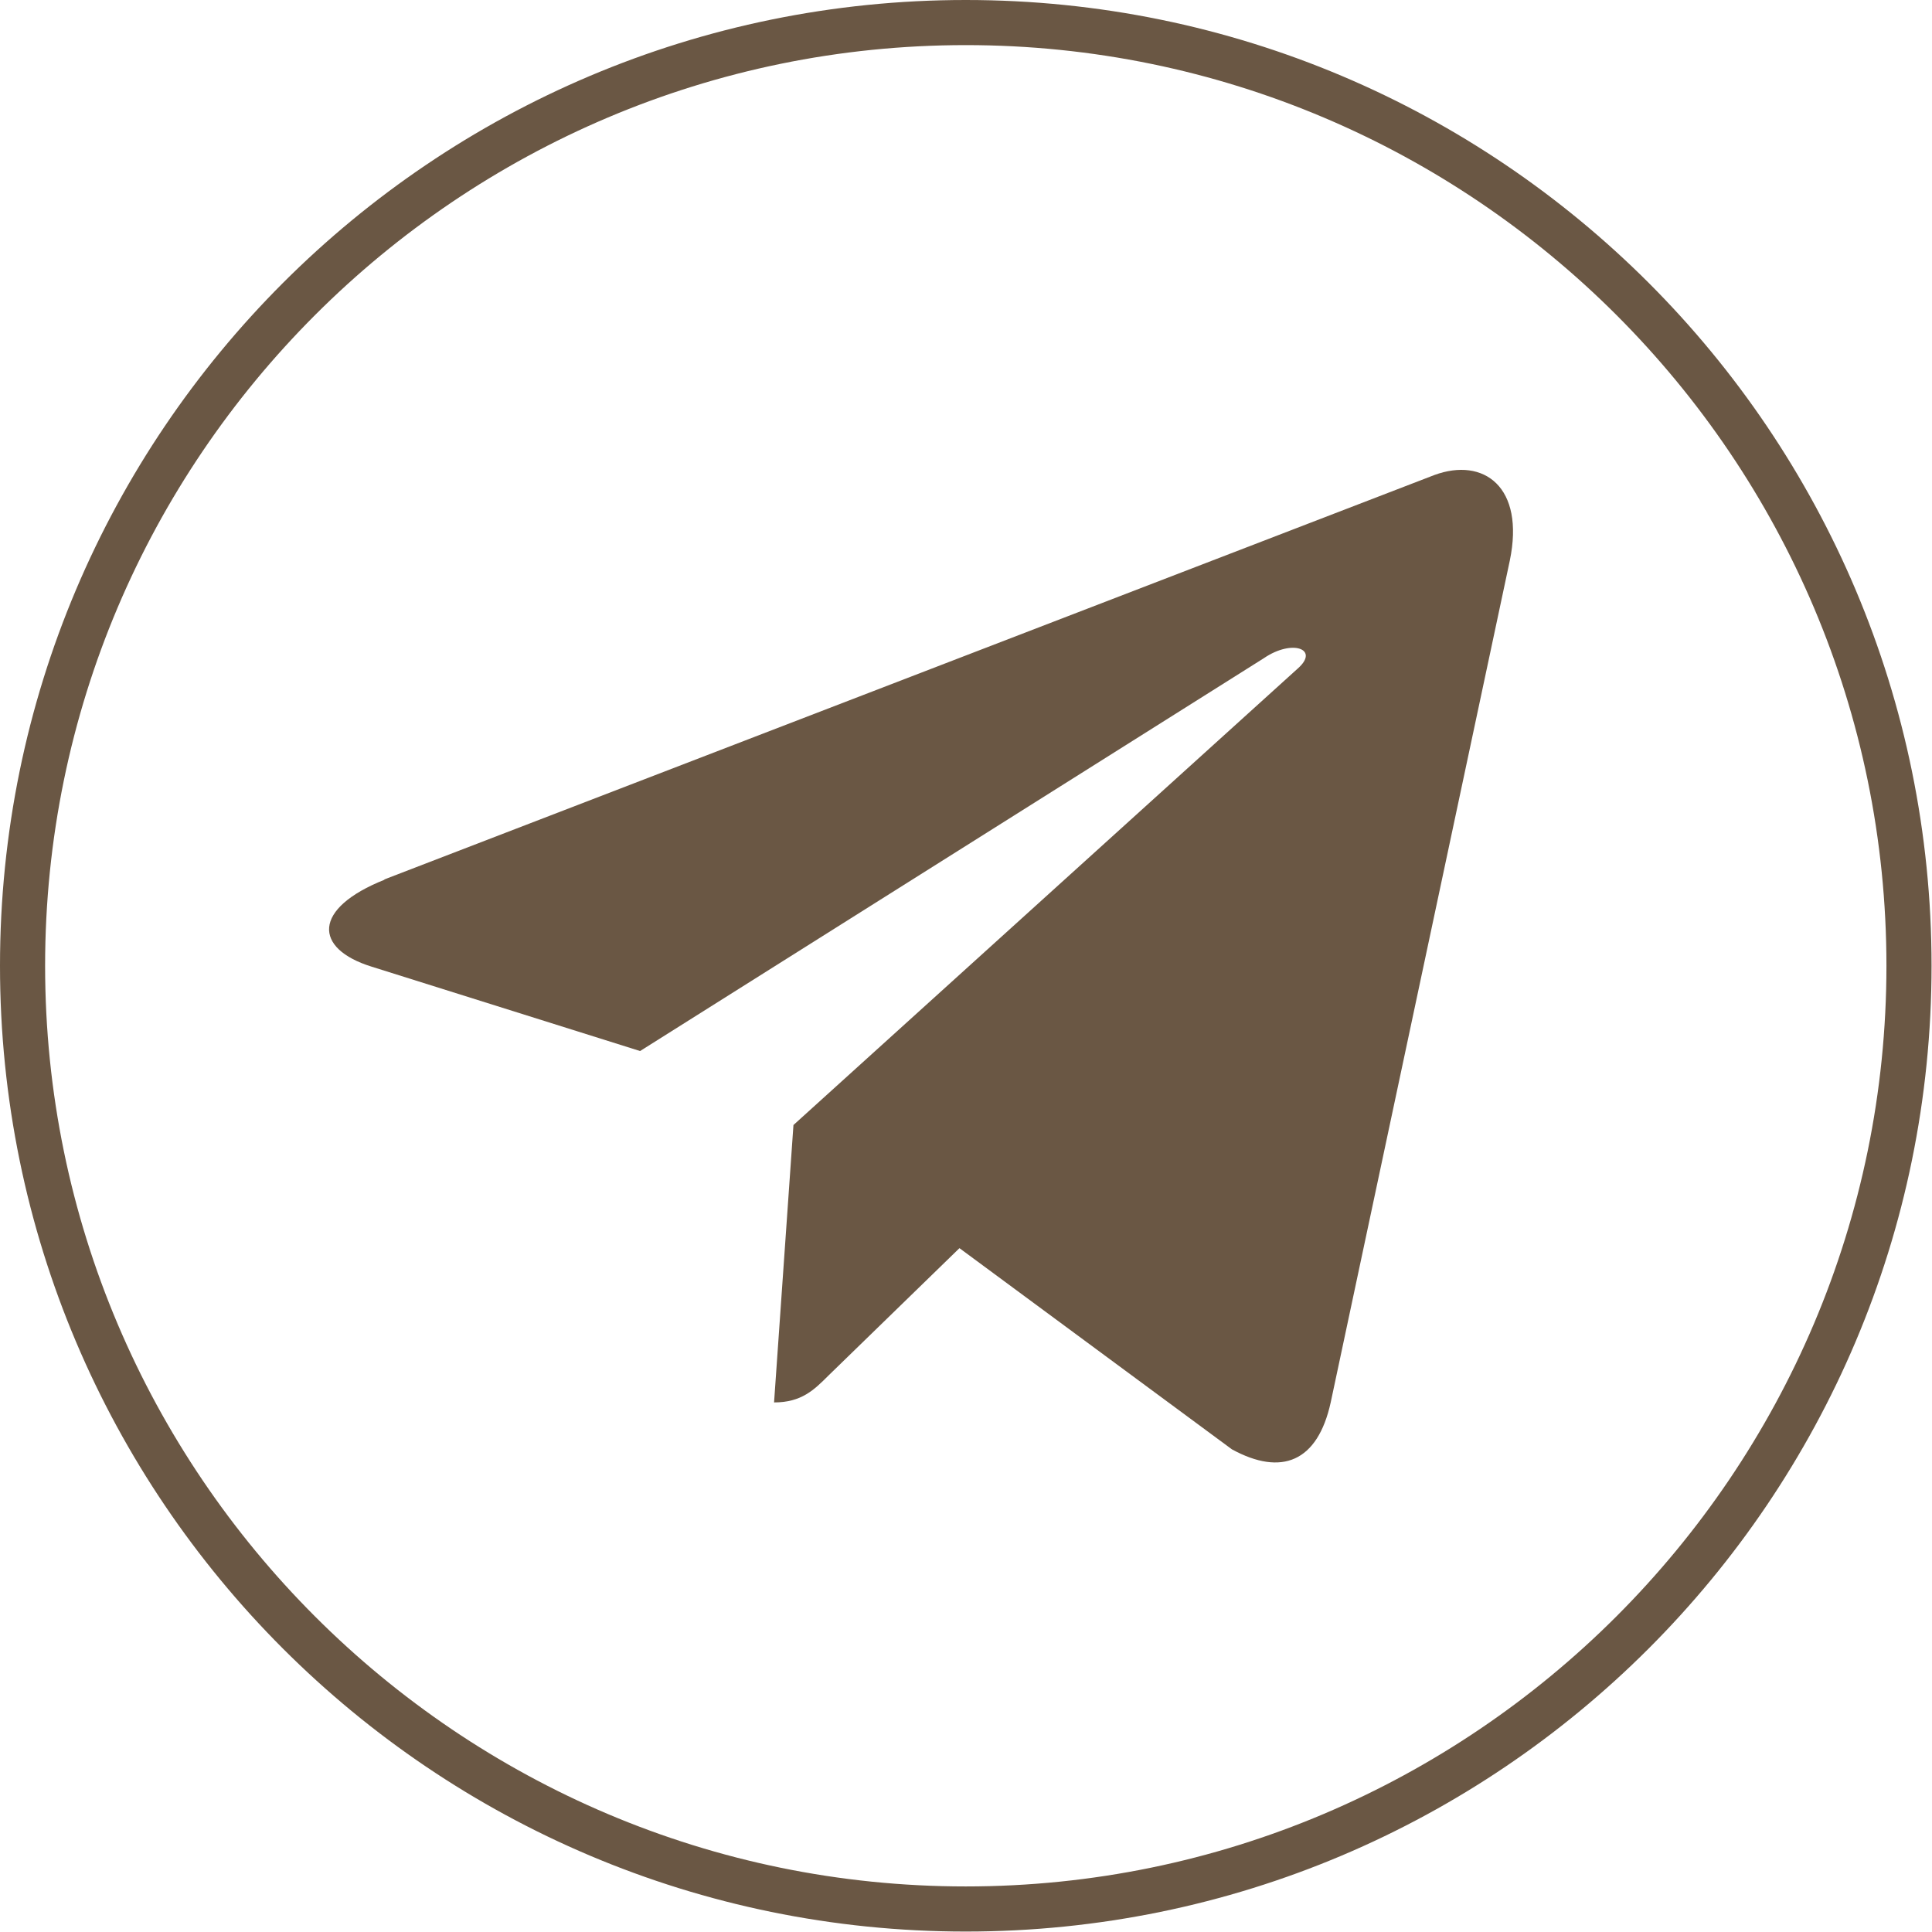
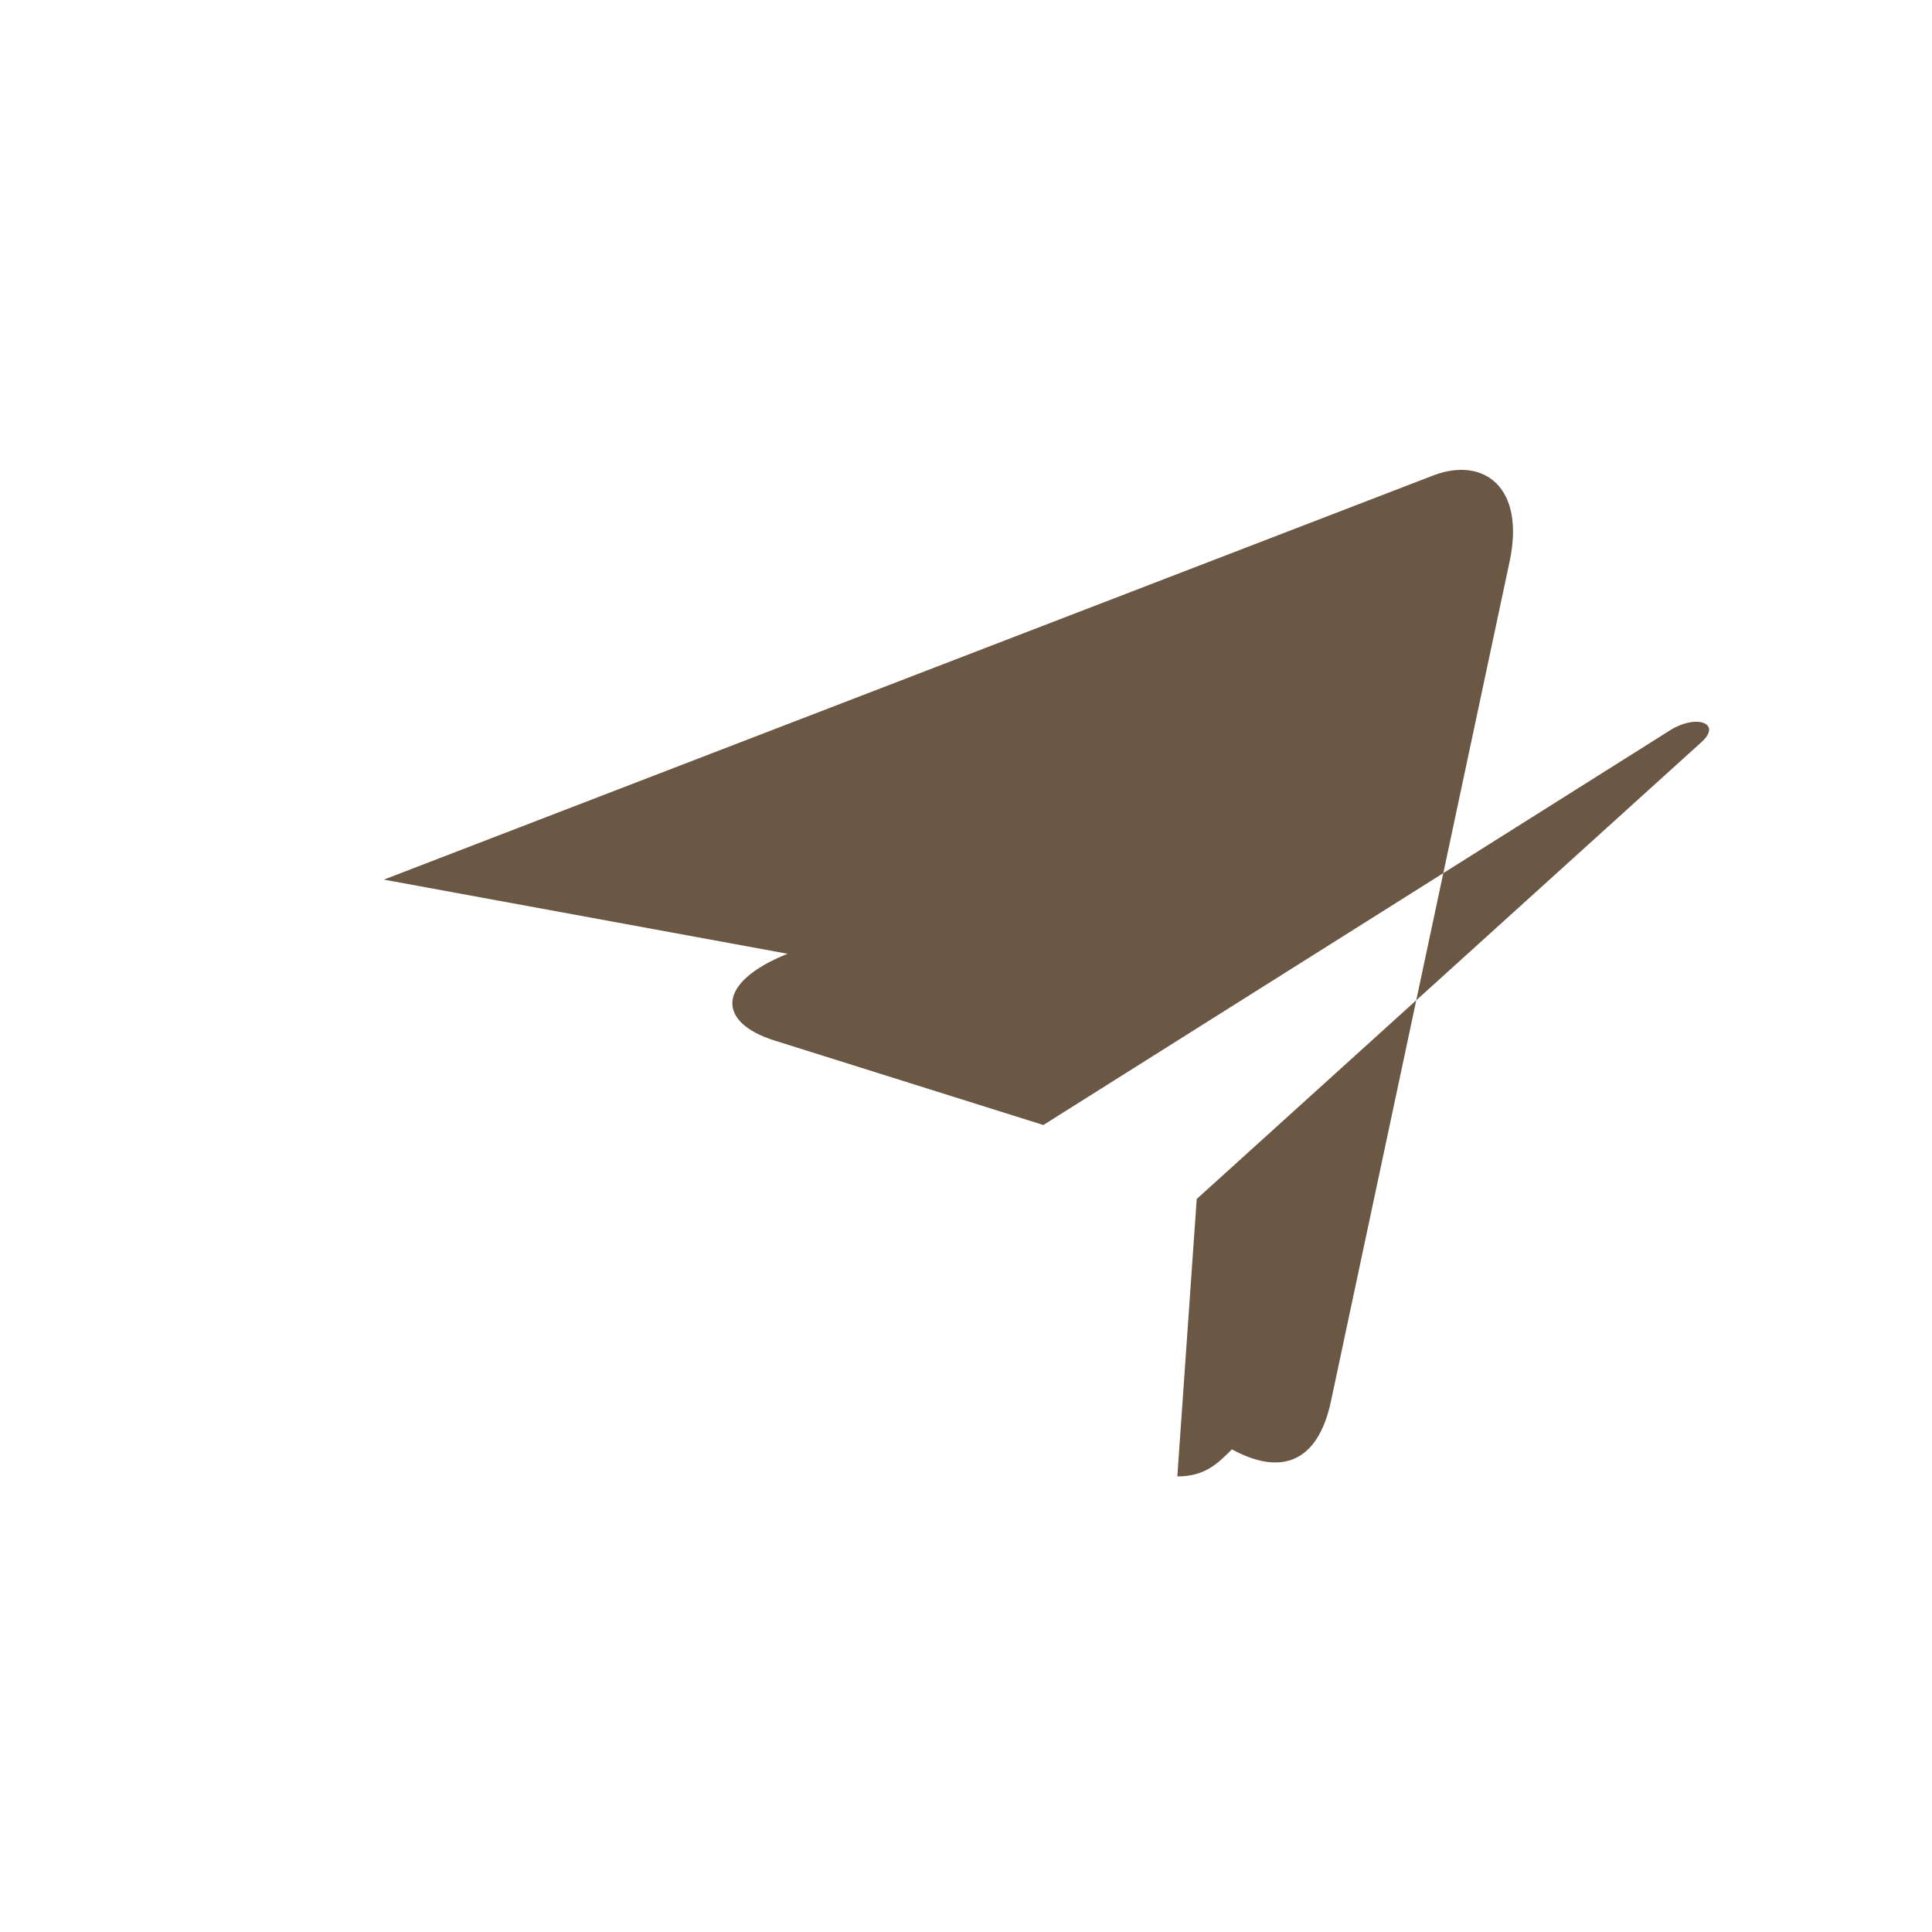
<svg xmlns="http://www.w3.org/2000/svg" id="_Слой_2" data-name="Слой 2" viewBox="0 0 42.83 42.83">
  <defs>
    <style> .cls-1 { fill: #6a5744; } </style>
  </defs>
  <g id="_Слой_1-2" data-name="Слой 1">
-     <path class="cls-1" d="m21.41,1c11.26,0,20.41,9.16,20.41,20.41s-9.16,20.41-20.41,20.41S1,32.67,1,21.41,10.16,1,21.41,1m0-1C9.59,0,0,9.59,0,21.41s9.59,21.41,21.41,21.41,21.41-9.59,21.41-21.41S33.24,0,21.41,0h0Z" />
-     <path class="cls-1" d="m8.51,19.5l23.29-8.97c1.09-.4,2.01.26,1.67,1.9h0l-3.97,18.66c-.29,1.32-1.09,1.64-2.19,1.04l-6.04-4.46-2.9,2.82c-.32.32-.6.6-1.21.6l.43-6.15,11.18-10.12c.49-.43-.12-.66-.75-.23l-13.83,8.71-5.95-1.87c-1.29-.4-1.32-1.29.29-1.93h-.03,0Z" />
+     <path class="cls-1" d="m8.51,19.5l23.29-8.97c1.09-.4,2.01.26,1.67,1.9h0l-3.97,18.66c-.29,1.32-1.09,1.64-2.19,1.04c-.32.32-.6.6-1.21.6l.43-6.15,11.18-10.12c.49-.43-.12-.66-.75-.23l-13.83,8.71-5.95-1.87c-1.29-.4-1.32-1.29.29-1.93h-.03,0Z" />
  </g>
</svg>